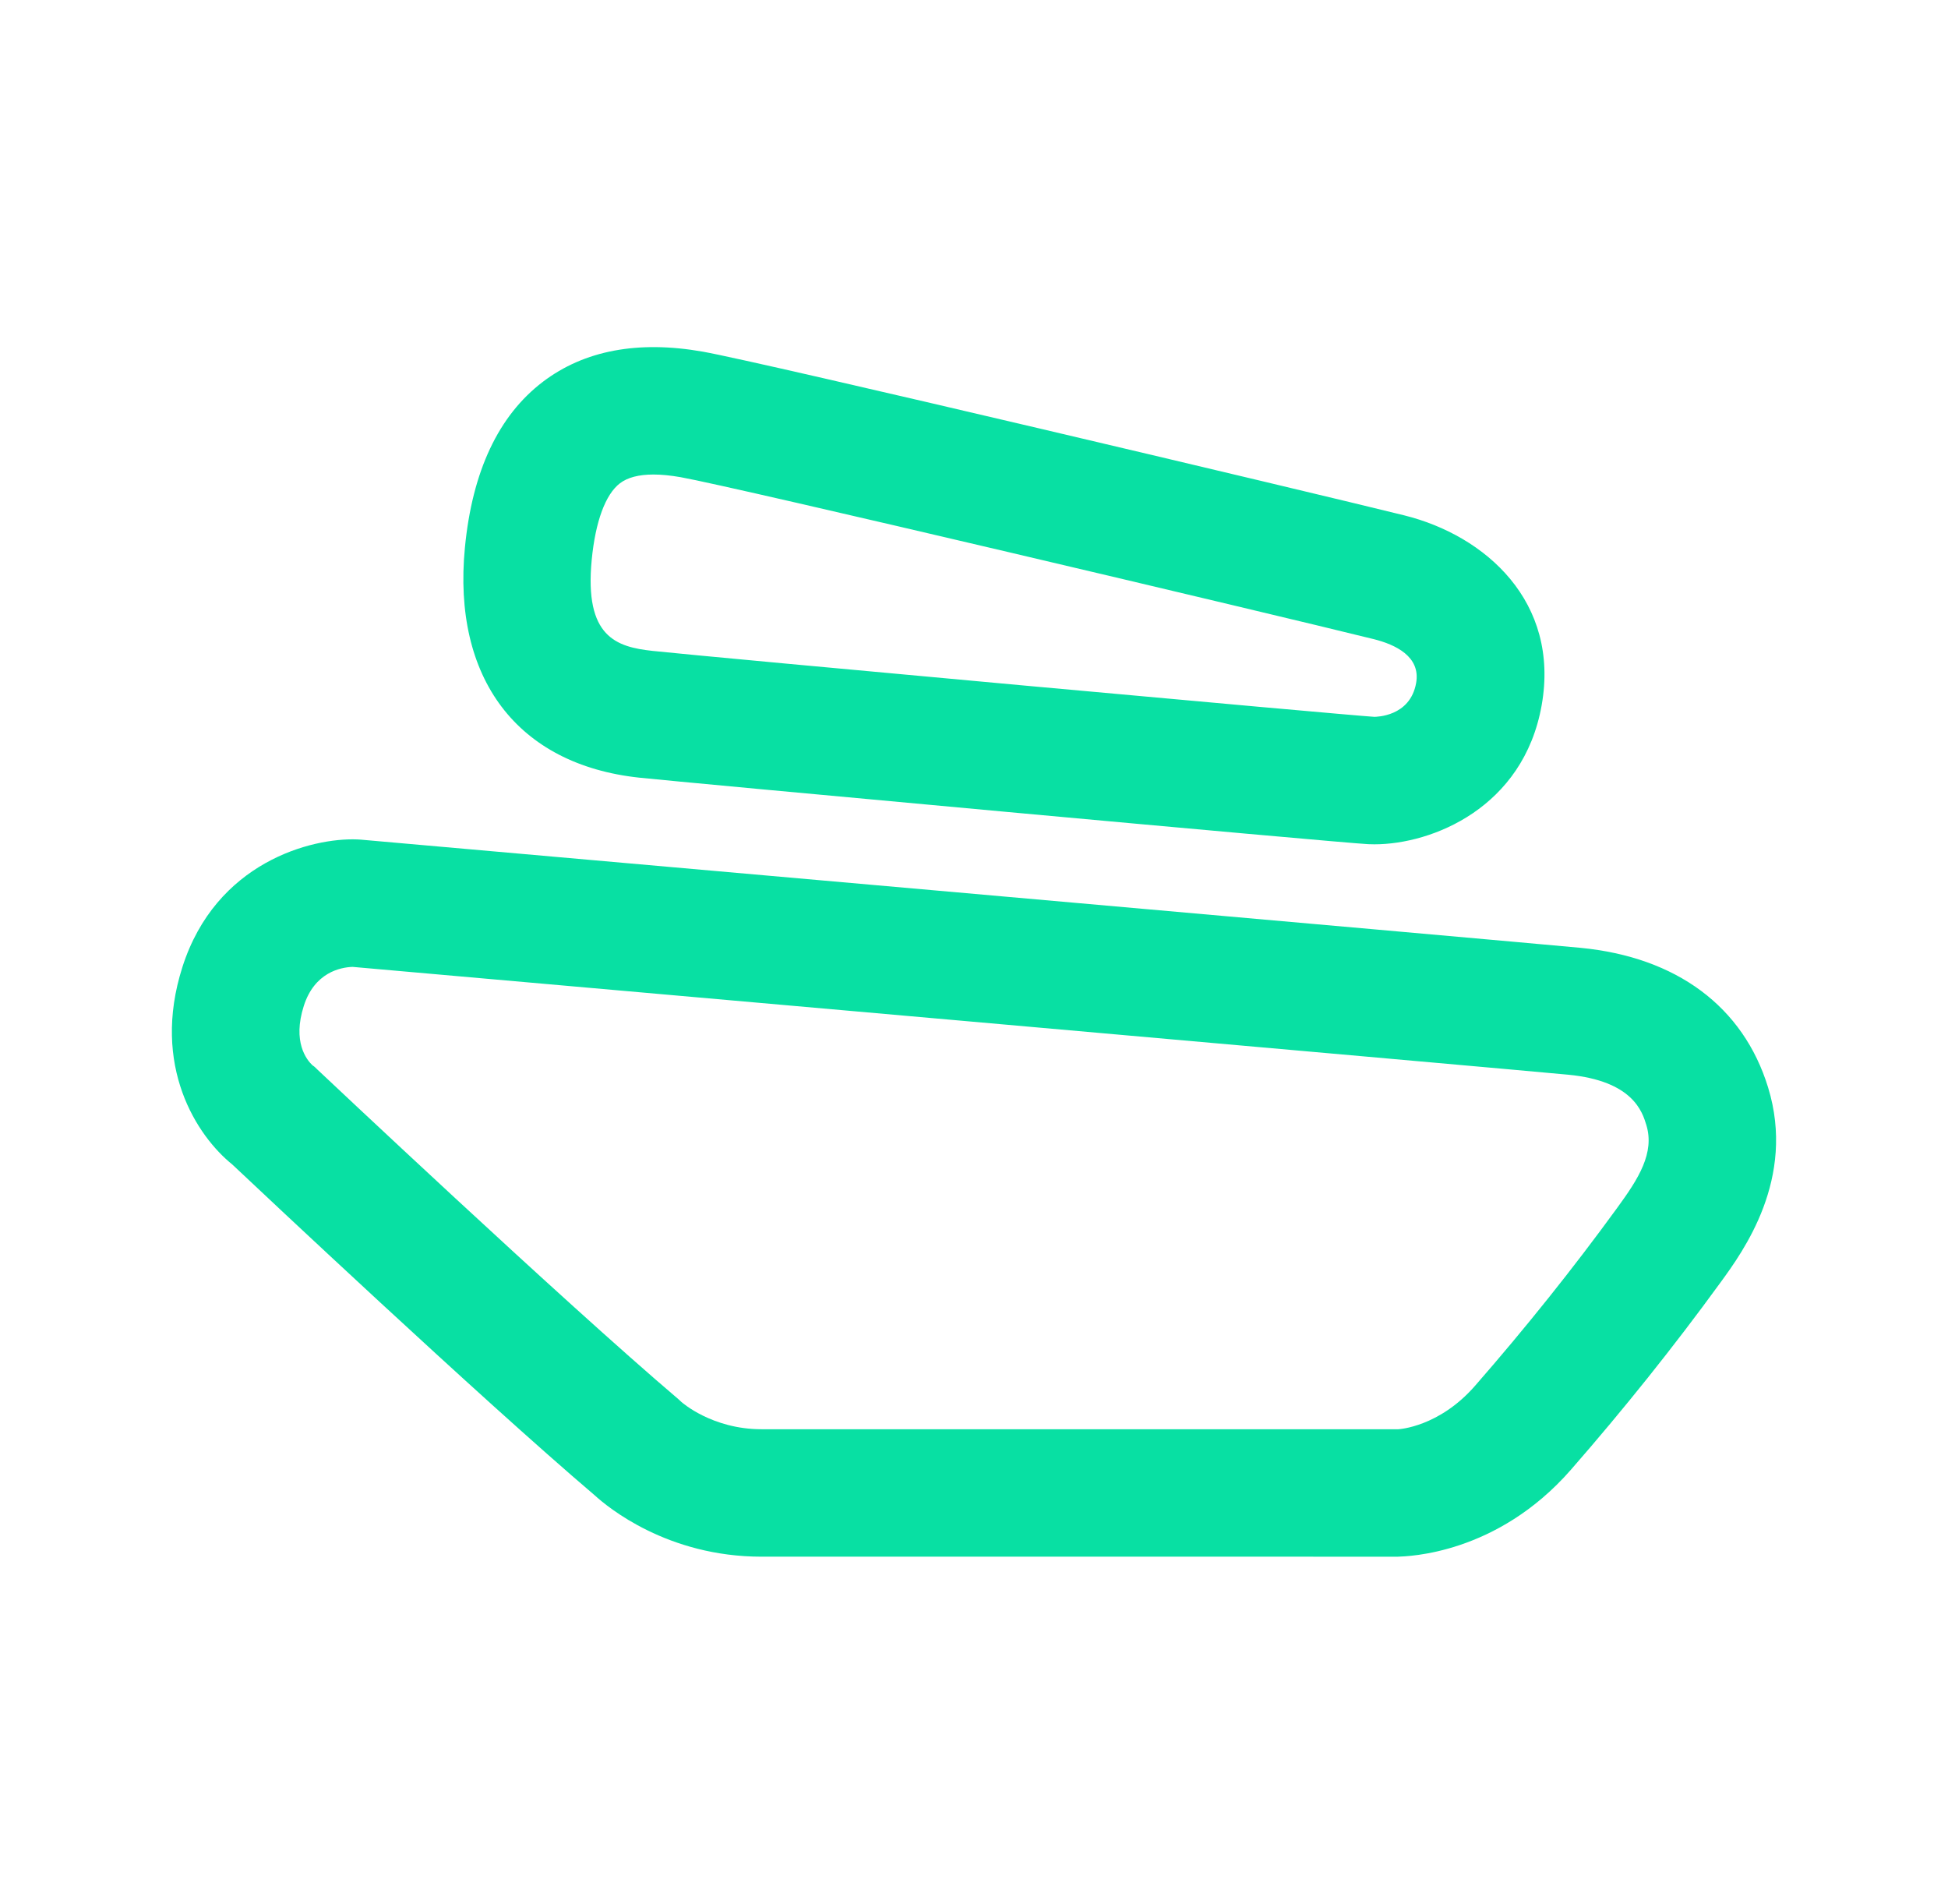
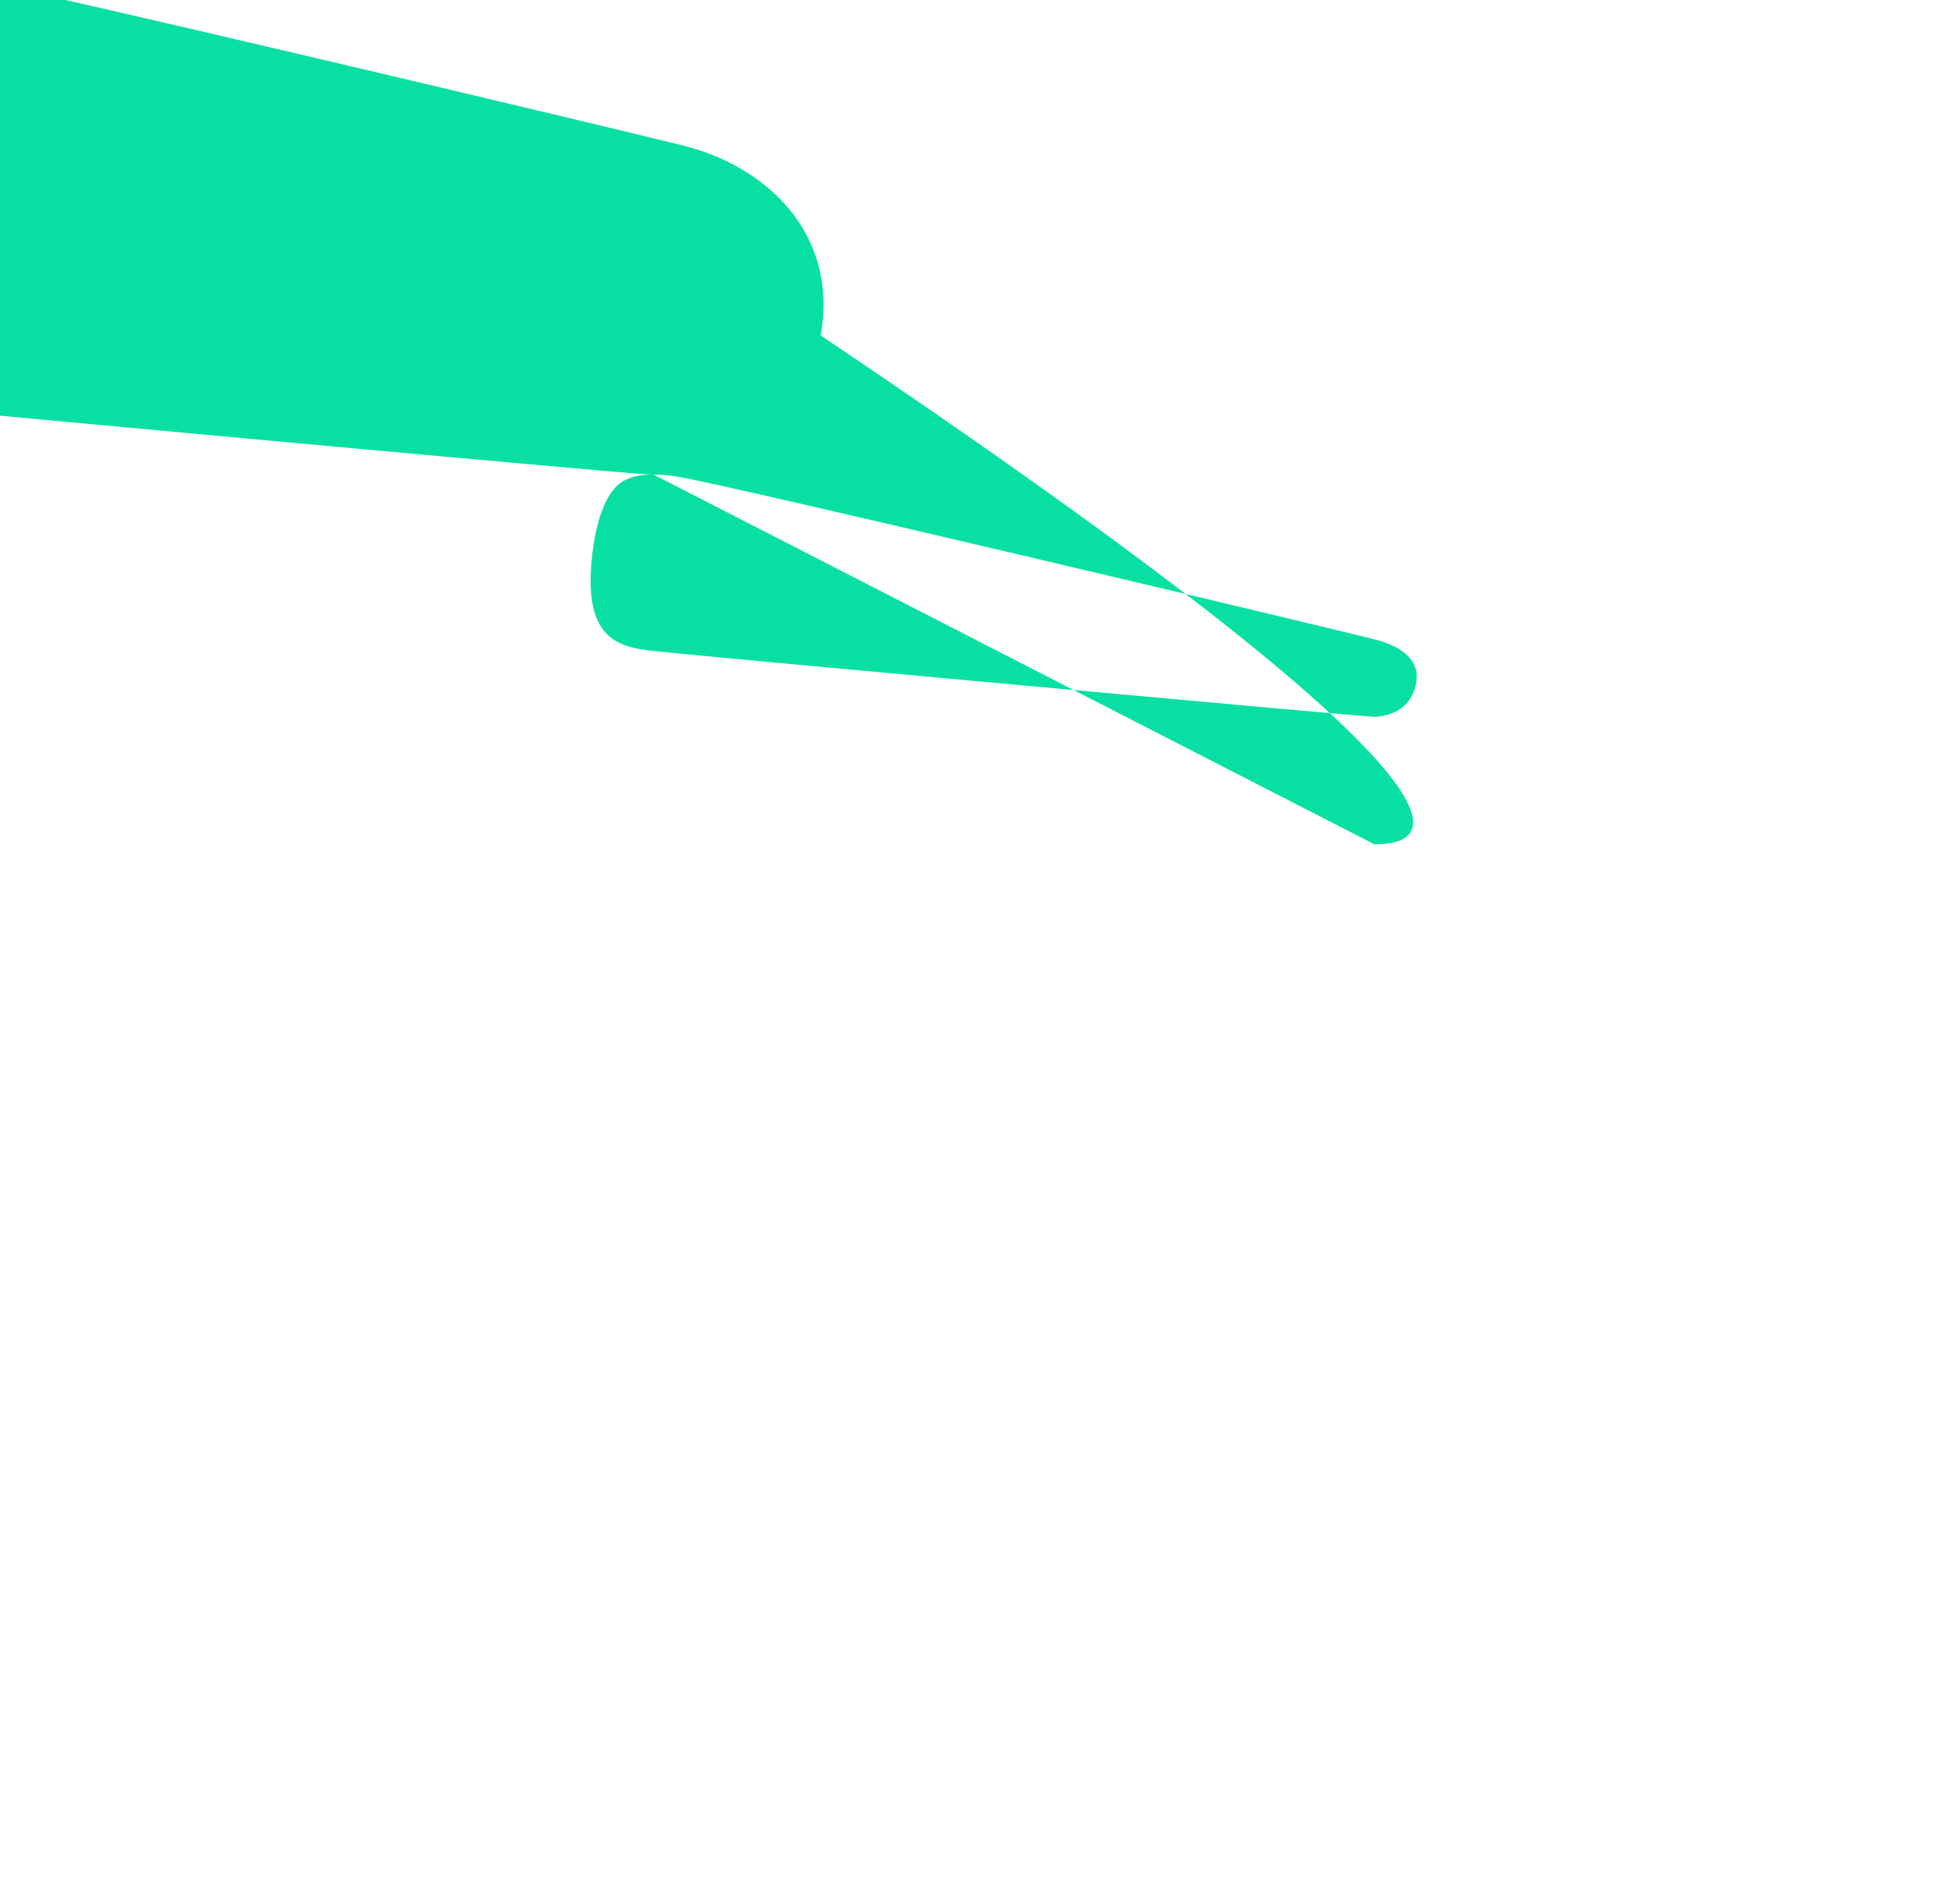
<svg xmlns="http://www.w3.org/2000/svg" version="1.1" id="Layer_1" x="0px" y="0px" viewBox="0 0 1105.32 1080" style="enable-background:new 0 0 1105.32 1080;" xml:space="preserve">
  <style type="text/css">
	.st0{fill:#08E0A3;}
</style>
  <g>
    <g>
-       <path class="st0" d="M177.79,604.78h0.08H177.79z M177.31,604.34c1.45,0.95,1.33,1.04,2.86,2.48    c1.38,1.3,138.87,130.94,204.66,186.83c0.62,0.53,1.23,1.08,1.81,1.66c0.29,0.24,17.37,15.48,45.48,15.48h361.34    c0.34-0.03,23.05-1.24,43.47-24.61c28.65-32.81,55.64-66.56,80.22-100.33l0.72-0.99c11.79-16.16,21.15-30.83,16.26-46.73    c-2.29-7.46-7.66-24.93-44.25-28.45c-32.57-3.14-652.24-57.86-689.85-61.18c-6.91,0.26-21.58,3.15-27.65,22.13    C165.86,591.02,173.93,601.18,177.31,604.34 M432.13,883.09c-53.46,0-87.35-28.1-94.76-34.88    c-64.79-55.11-190.8-173.7-205.59-187.63c-19.85-15.98-46.24-55.78-28.28-111.98c18.98-59.4,73.2-73.46,99.28-72.4    c0.63,0.02,1.25,0.06,1.87,0.11c26.87,2.38,658.44,58.14,692.14,61.38c54.58,5.25,92.38,33.39,106.45,79.2    c15.92,51.8-14.13,92.99-26.96,110.58l-0.69,0.94c-25.82,35.48-54.17,70.93-84.22,105.34c-42.11,48.19-92.68,49.09-98.08,49.34    H432.13z" />
-       <path class="st0" d="M370.77,269.19c-8.28,0-14.64,1.66-18.99,4.96c-8.23,6.26-13.92,21.67-16.03,43.4    c-4.24,43.84,13.96,49.47,34.63,51.71h0c30.8,3.33,394.4,36.54,409.52,37.4c0.59-0.08,20.2,0.15,23.64-19.23    c2.65-14.96-11.7-21.79-24.23-24.89c-57.63-14.26-362.64-86.45-393.13-91.84C380.48,269.7,375.34,269.19,370.77,269.19     M779.87,478.97c-1.19,0-2.35-0.02-3.48-0.08c-16.84-0.8-392.14-35.4-413.75-37.74c-69.08-7.46-106.04-56.26-98.84-130.56    c4.18-43.24,19.06-74.87,44.25-94.01c23.45-17.81,53.97-23.57,90.73-17.09c33.45,5.91,343.92,79.48,397.94,92.85    c46.33,11.47,88.44,49.22,78.04,107.73C864.42,458.27,812.56,478.97,779.87,478.97" />
+       <path class="st0" d="M370.77,269.19c-8.28,0-14.64,1.66-18.99,4.96c-8.23,6.26-13.92,21.67-16.03,43.4    c-4.24,43.84,13.96,49.47,34.63,51.71h0c30.8,3.33,394.4,36.54,409.52,37.4c0.59-0.08,20.2,0.15,23.64-19.23    c2.65-14.96-11.7-21.79-24.23-24.89c-57.63-14.26-362.64-86.45-393.13-91.84C380.48,269.7,375.34,269.19,370.77,269.19     c-1.19,0-2.35-0.02-3.48-0.08c-16.84-0.8-392.14-35.4-413.75-37.74c-69.08-7.46-106.04-56.26-98.84-130.56    c4.18-43.24,19.06-74.87,44.25-94.01c23.45-17.81,53.97-23.57,90.73-17.09c33.45,5.91,343.92,79.48,397.94,92.85    c46.33,11.47,88.44,49.22,78.04,107.73C864.42,458.27,812.56,478.97,779.87,478.97" />
    </g>
  </g>
</svg>